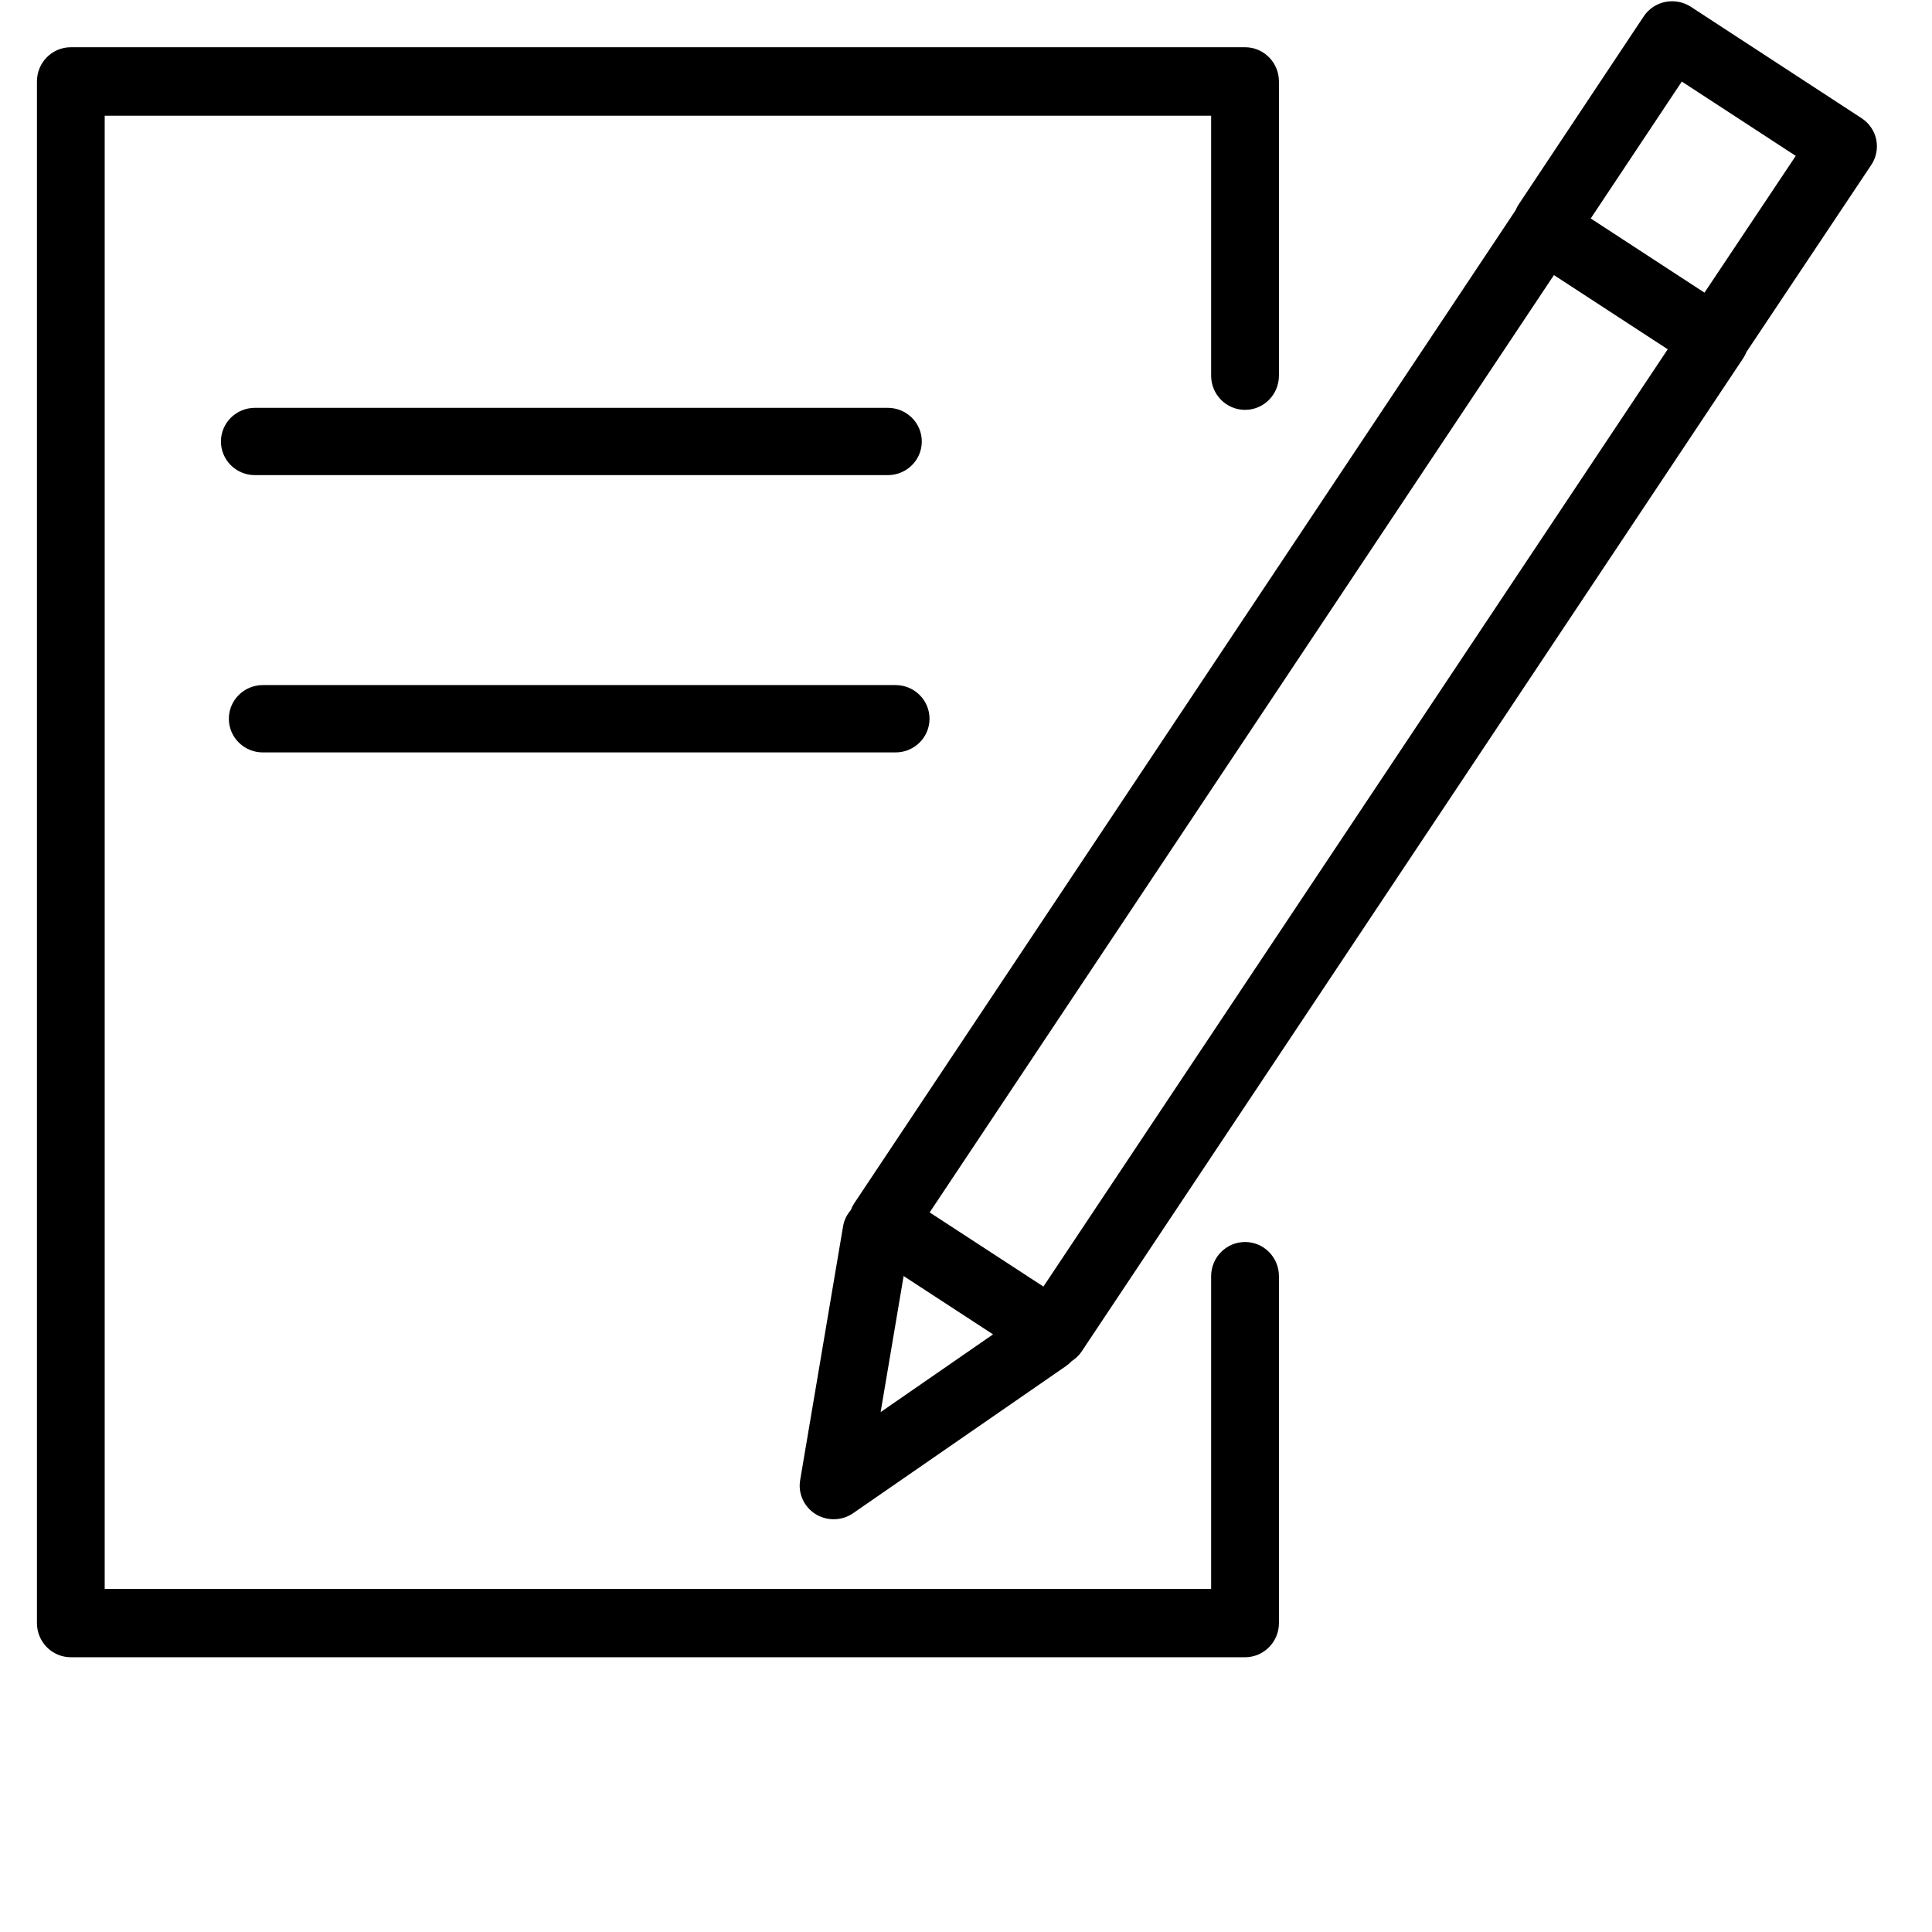
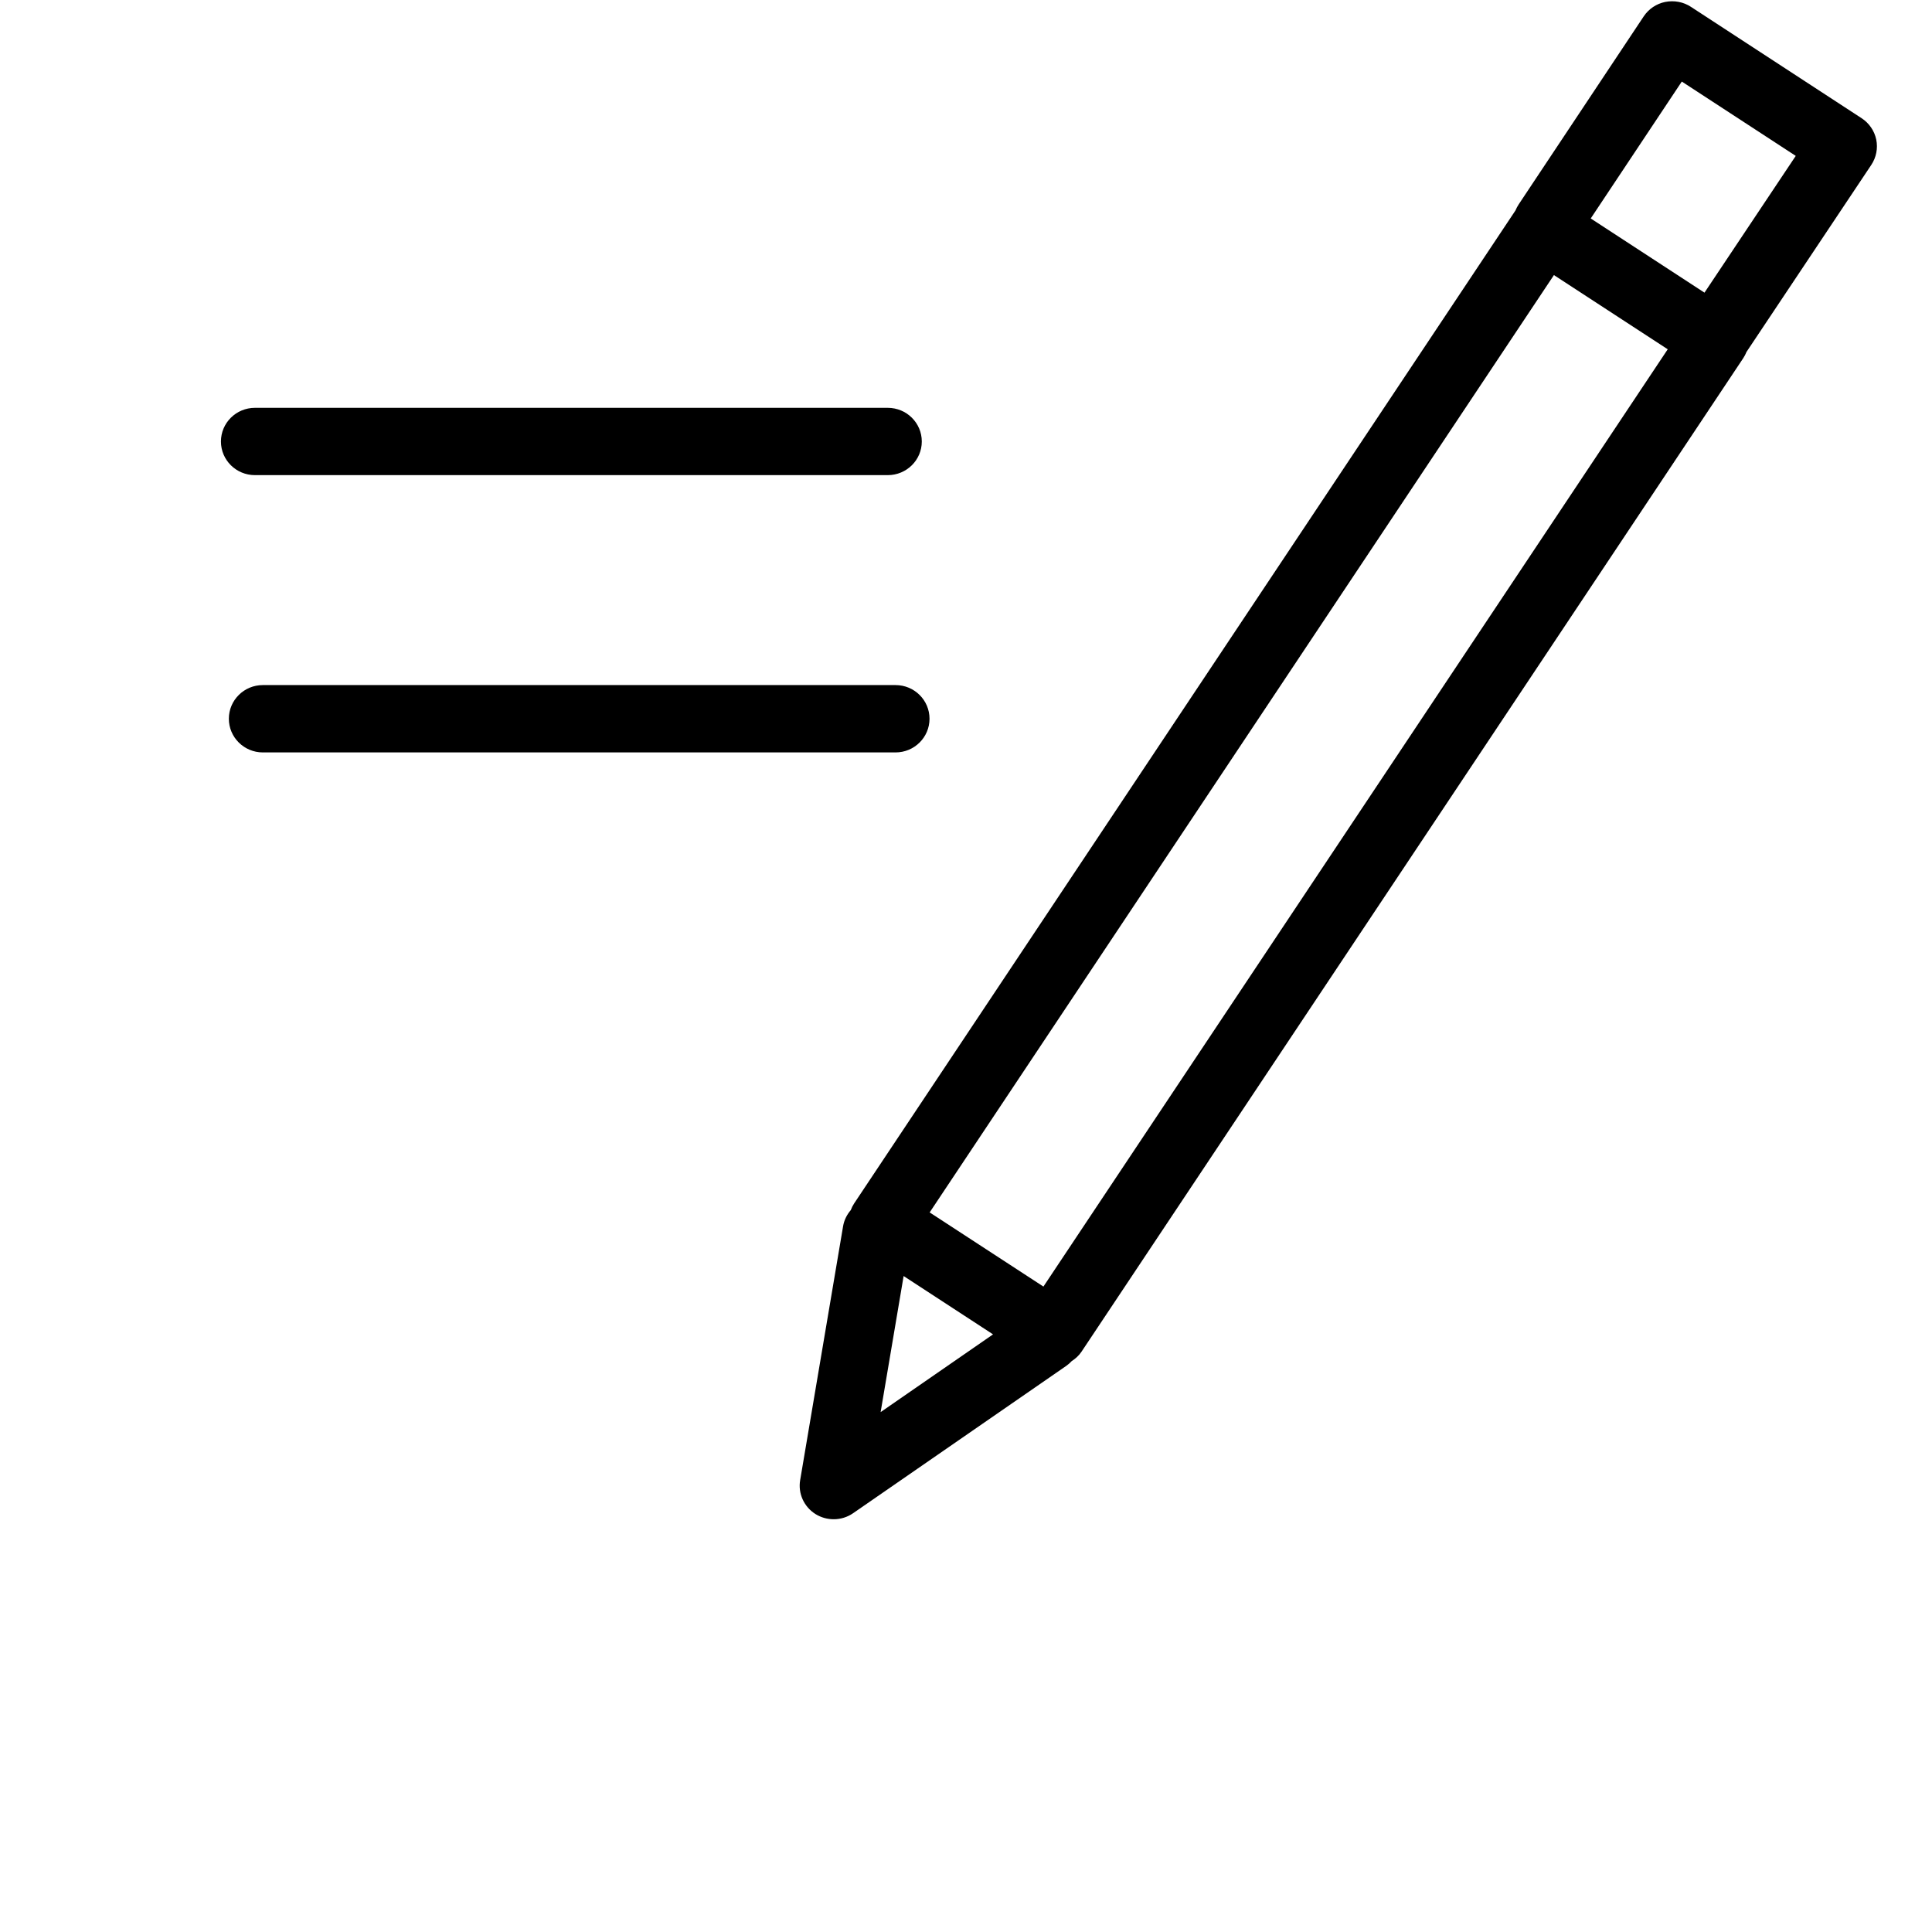
<svg xmlns="http://www.w3.org/2000/svg" width="42" height="42" viewBox="0 0 42 42" fill="none">
-   <path d="M27.066 27C26.66 27 26.329 27.333 26.329 27.743V34.541H2.276V2.515H26.329V8.166C26.329 8.577 26.659 8.91 27.066 8.91C27.473 8.91 27.803 8.577 27.803 8.166V1.771C27.803 1.36 27.473 1.027 27.066 1.027H1.54C1.132 1.027 0.803 1.36 0.803 1.771V35.284C0.803 35.694 1.132 36.027 1.54 36.027H27.066C27.473 36.027 27.803 35.694 27.803 35.284V27.743C27.803 27.332 27.473 27 27.066 27Z" fill="black" />
  <path d="M40.788 3.034C40.748 2.844 40.634 2.677 40.47 2.57L36.758 0.148C36.594 0.041 36.395 0.004 36.201 0.042C36.009 0.081 35.841 0.194 35.733 0.356L33.015 4.443C32.987 4.485 32.964 4.53 32.945 4.575L18.568 26.162C18.538 26.208 18.514 26.256 18.495 26.307C18.412 26.404 18.351 26.522 18.328 26.657L17.395 32.175C17.345 32.466 17.477 32.757 17.729 32.915C17.85 32.99 17.987 33.027 18.124 33.027C18.272 33.027 18.421 32.983 18.547 32.895L23.178 29.694C23.222 29.663 23.262 29.628 23.297 29.59C23.379 29.537 23.454 29.471 23.511 29.385L37.896 7.787C37.925 7.744 37.948 7.698 37.967 7.651L40.68 3.585C40.788 3.422 40.827 3.225 40.788 3.034ZM19.644 27.74L21.588 29.008L19.144 30.698L19.644 27.74ZM22.683 27.969L20.21 26.357L33.781 5.98L36.255 7.593L22.683 27.969ZM37.054 6.362L34.581 4.749L36.561 1.773L39.038 3.389L37.054 6.362ZM19.299 10.329C19.708 10.329 20.039 10.002 20.039 9.598C20.039 9.193 19.708 8.866 19.299 8.866H5.542C5.134 8.866 4.803 9.193 4.803 9.598C4.803 10.002 5.134 10.329 5.542 10.329H19.299ZM5.714 16.357H19.468C19.877 16.357 20.207 16.029 20.207 15.625C20.207 15.221 19.877 14.893 19.468 14.893H5.714C5.306 14.893 4.975 15.221 4.975 15.625C4.975 16.029 5.306 16.357 5.714 16.357Z" fill="black" />
</svg>